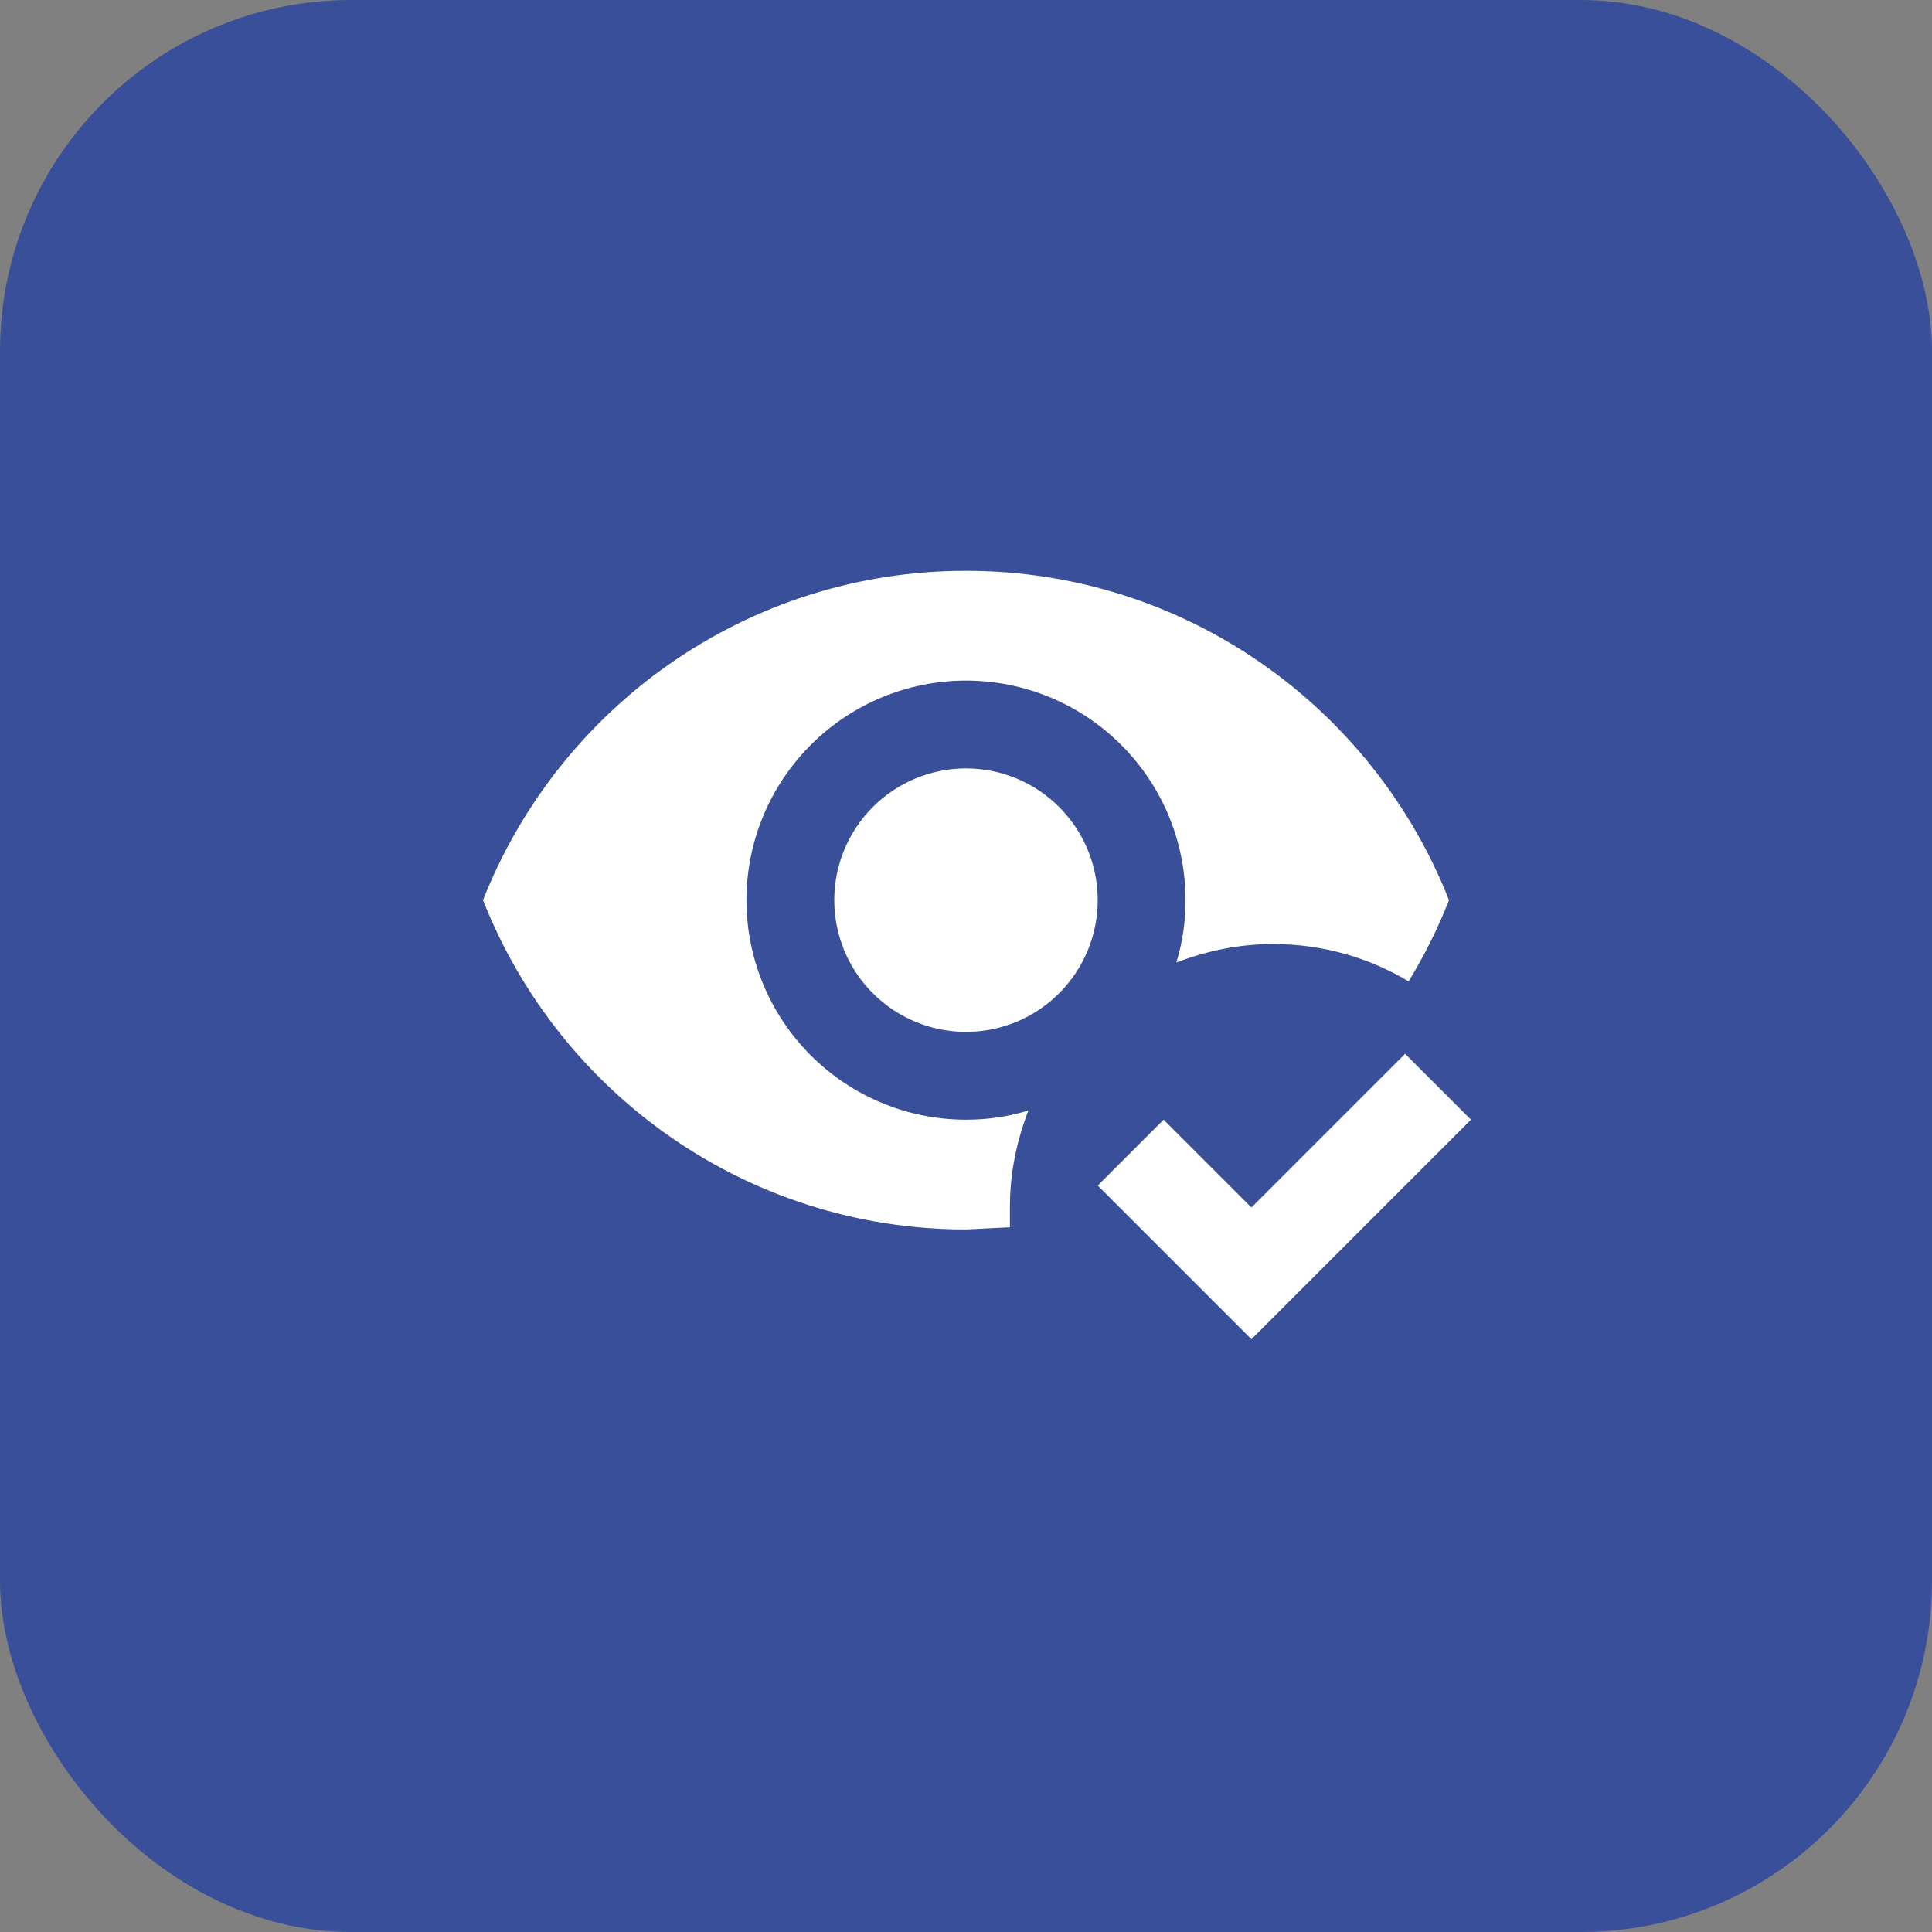
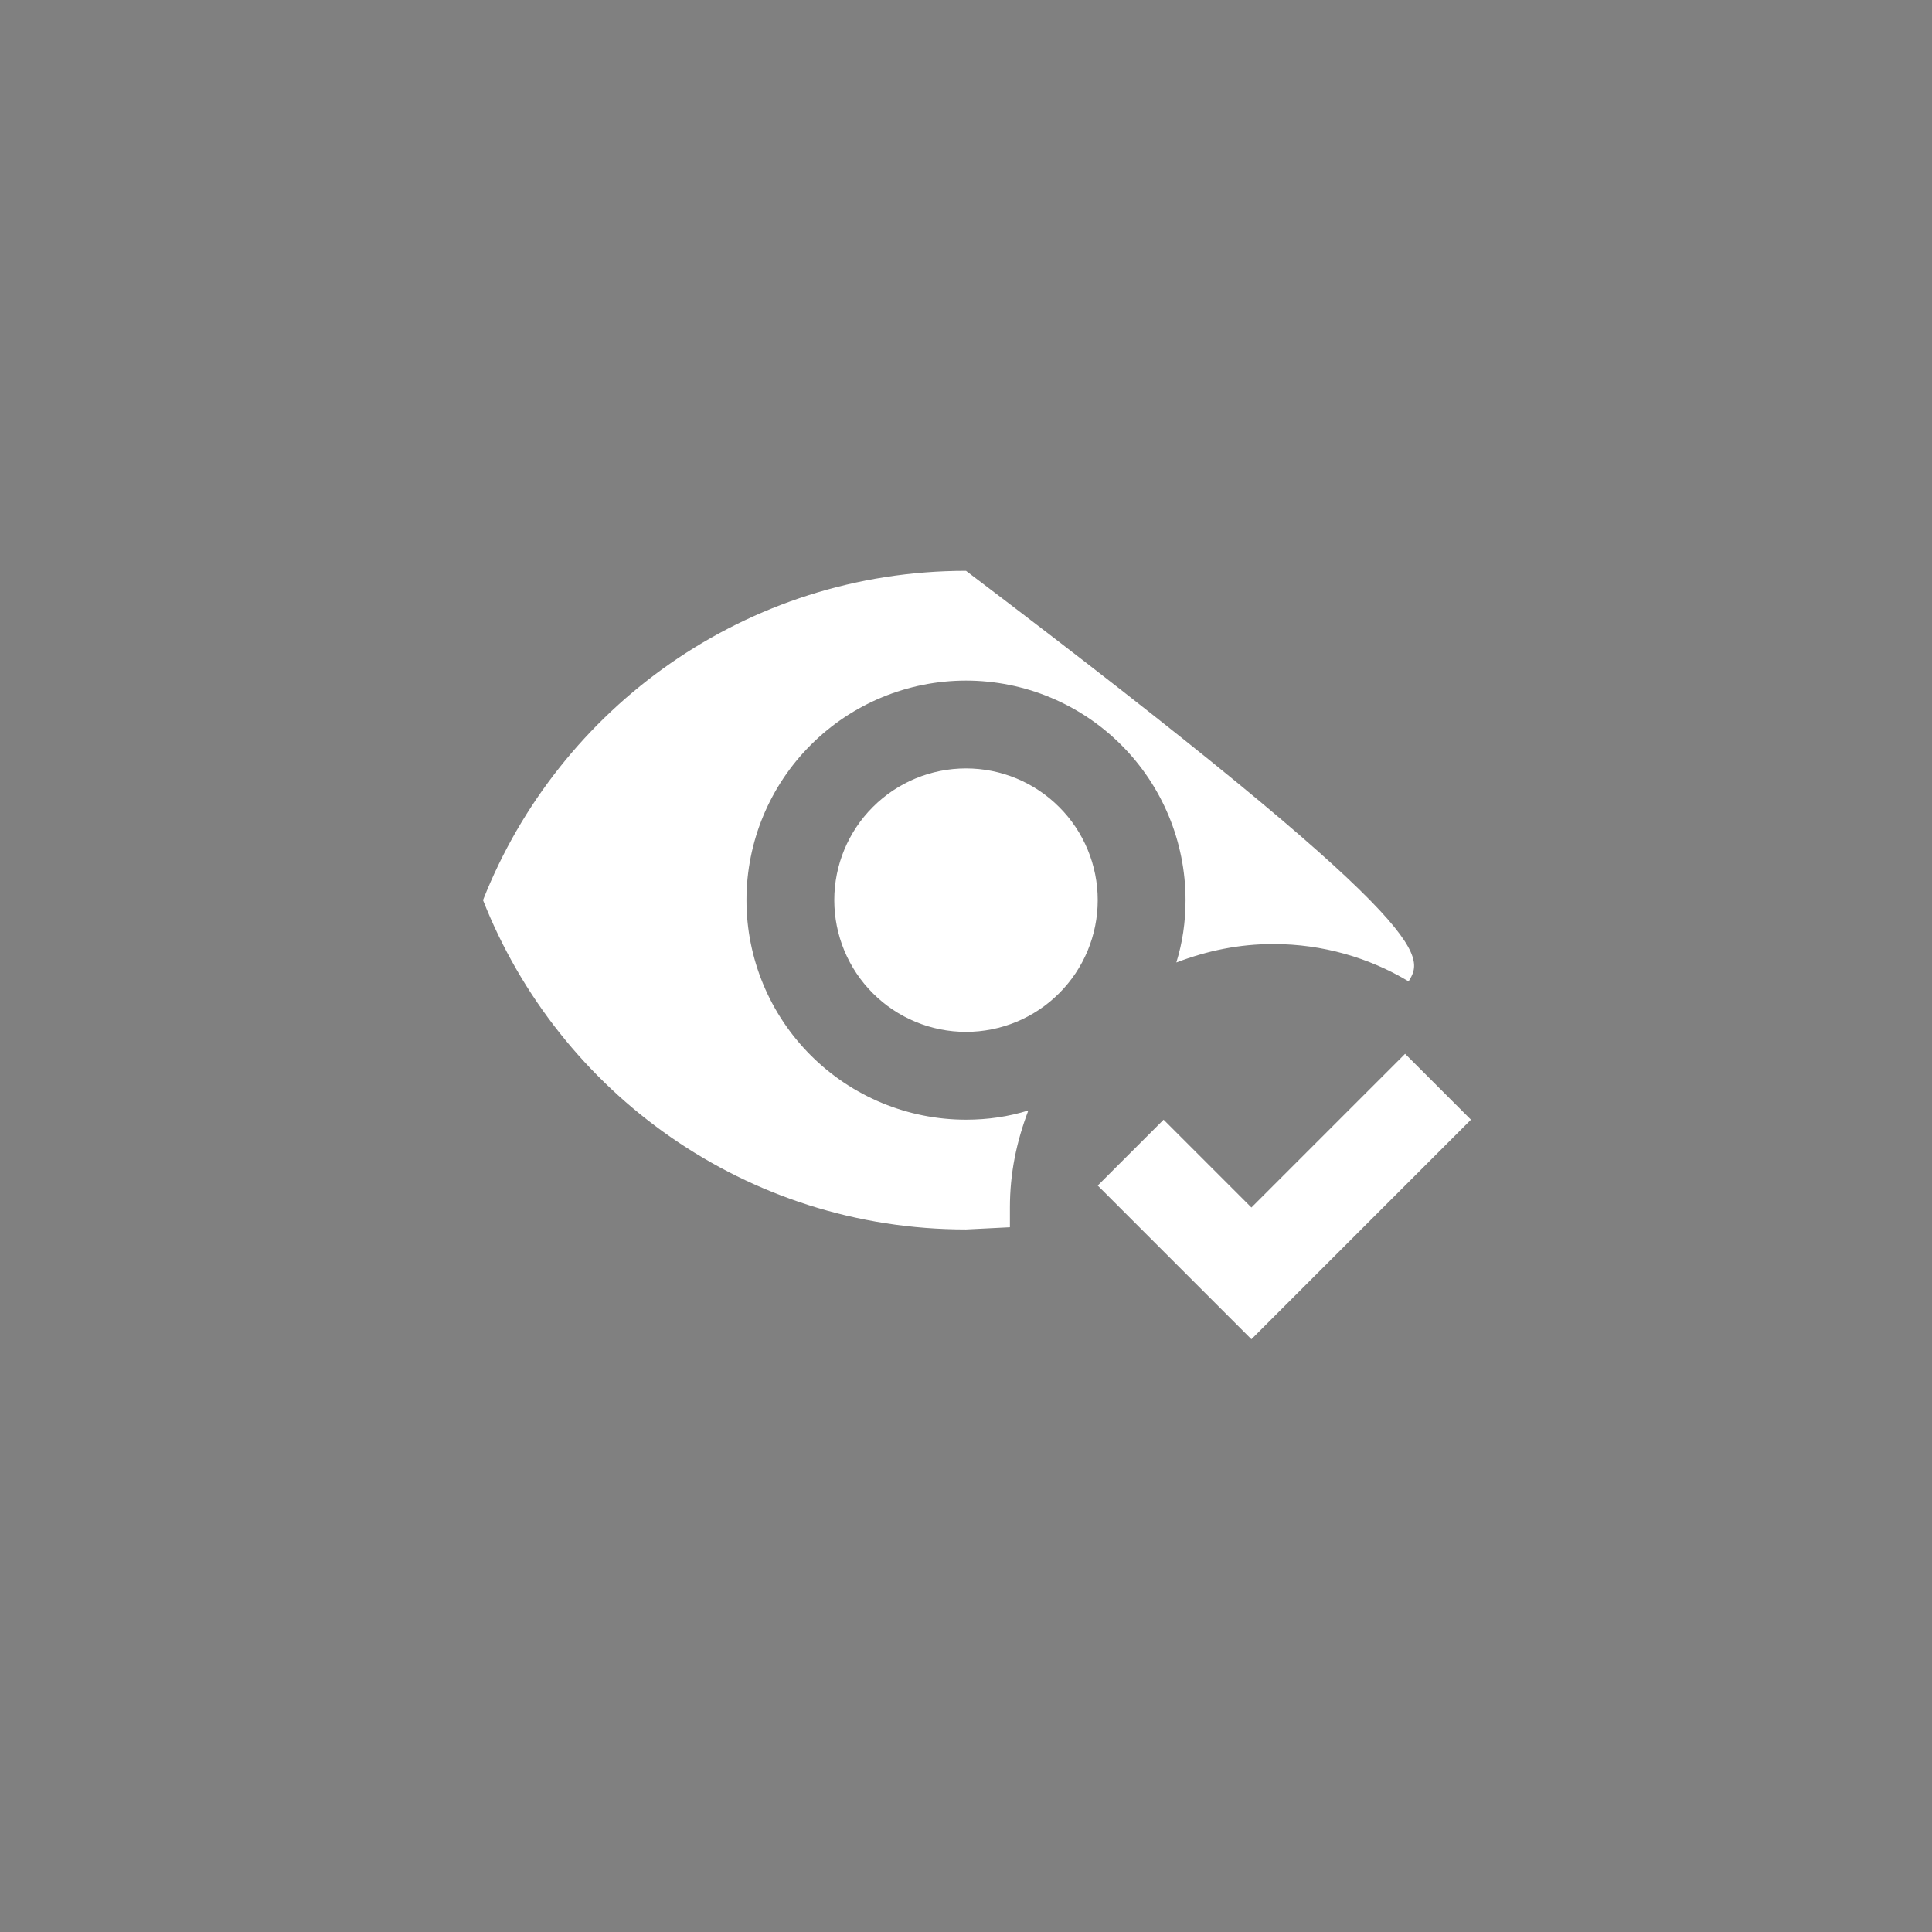
<svg xmlns="http://www.w3.org/2000/svg" width="44" height="44" viewBox="0 0 44 44" fill="none">
  <rect x="0" y="0" width="44" height="44" fill="#808080" stroke="none" />
-   <rect width="44" height="44" rx="8" fill="#394F9A" />
-   <path d="M33.5 25.5L28.5 30.5L25 27L26.5 25.5L28.5 27.5L32 24L33.5 25.5ZM22 17.5C22.796 17.5 23.559 17.816 24.121 18.379C24.684 18.941 25 19.704 25 20.5C25 21.296 24.684 22.059 24.121 22.621C23.559 23.184 22.796 23.5 22 23.5C21.204 23.5 20.441 23.184 19.879 22.621C19.316 22.059 19 21.296 19 20.5C19 19.704 19.316 18.941 19.879 18.379C20.441 17.816 21.204 17.5 22 17.5ZM22 25.5C22.5 25.5 22.97 25.43 23.42 25.29C23.15 26 23 26.72 23 27.5V27.95L22 28C17 28 12.73 24.89 11 20.5C12.73 16.11 17 13 22 13C27 13 31.27 16.11 33 20.5C32.75 21.14 32.44 21.76 32.08 22.35C31.18 21.81 30.12 21.5 29 21.5C28.22 21.5 27.5 21.65 26.79 21.92C26.93 21.47 27 21 27 20.5C27 19.174 26.473 17.902 25.535 16.965C24.598 16.027 23.326 15.5 22 15.5C20.674 15.5 19.402 16.027 18.465 16.965C17.527 17.902 17 19.174 17 20.5C17 21.826 17.527 23.098 18.465 24.035C19.402 24.973 20.674 25.5 22 25.5Z" fill="white" />
+   <path d="M33.5 25.5L28.5 30.5L25 27L26.5 25.5L28.5 27.5L32 24L33.5 25.5ZM22 17.5C22.796 17.5 23.559 17.816 24.121 18.379C24.684 18.941 25 19.704 25 20.5C25 21.296 24.684 22.059 24.121 22.621C23.559 23.184 22.796 23.5 22 23.5C21.204 23.5 20.441 23.184 19.879 22.621C19.316 22.059 19 21.296 19 20.5C19 19.704 19.316 18.941 19.879 18.379C20.441 17.816 21.204 17.5 22 17.5ZM22 25.5C22.5 25.5 22.97 25.43 23.42 25.29C23.15 26 23 26.72 23 27.5V27.95L22 28C17 28 12.73 24.89 11 20.5C12.73 16.11 17 13 22 13C32.75 21.14 32.44 21.76 32.08 22.35C31.18 21.81 30.12 21.5 29 21.5C28.22 21.5 27.5 21.65 26.79 21.92C26.93 21.47 27 21 27 20.5C27 19.174 26.473 17.902 25.535 16.965C24.598 16.027 23.326 15.5 22 15.5C20.674 15.5 19.402 16.027 18.465 16.965C17.527 17.902 17 19.174 17 20.5C17 21.826 17.527 23.098 18.465 24.035C19.402 24.973 20.674 25.5 22 25.5Z" fill="white" />
</svg>